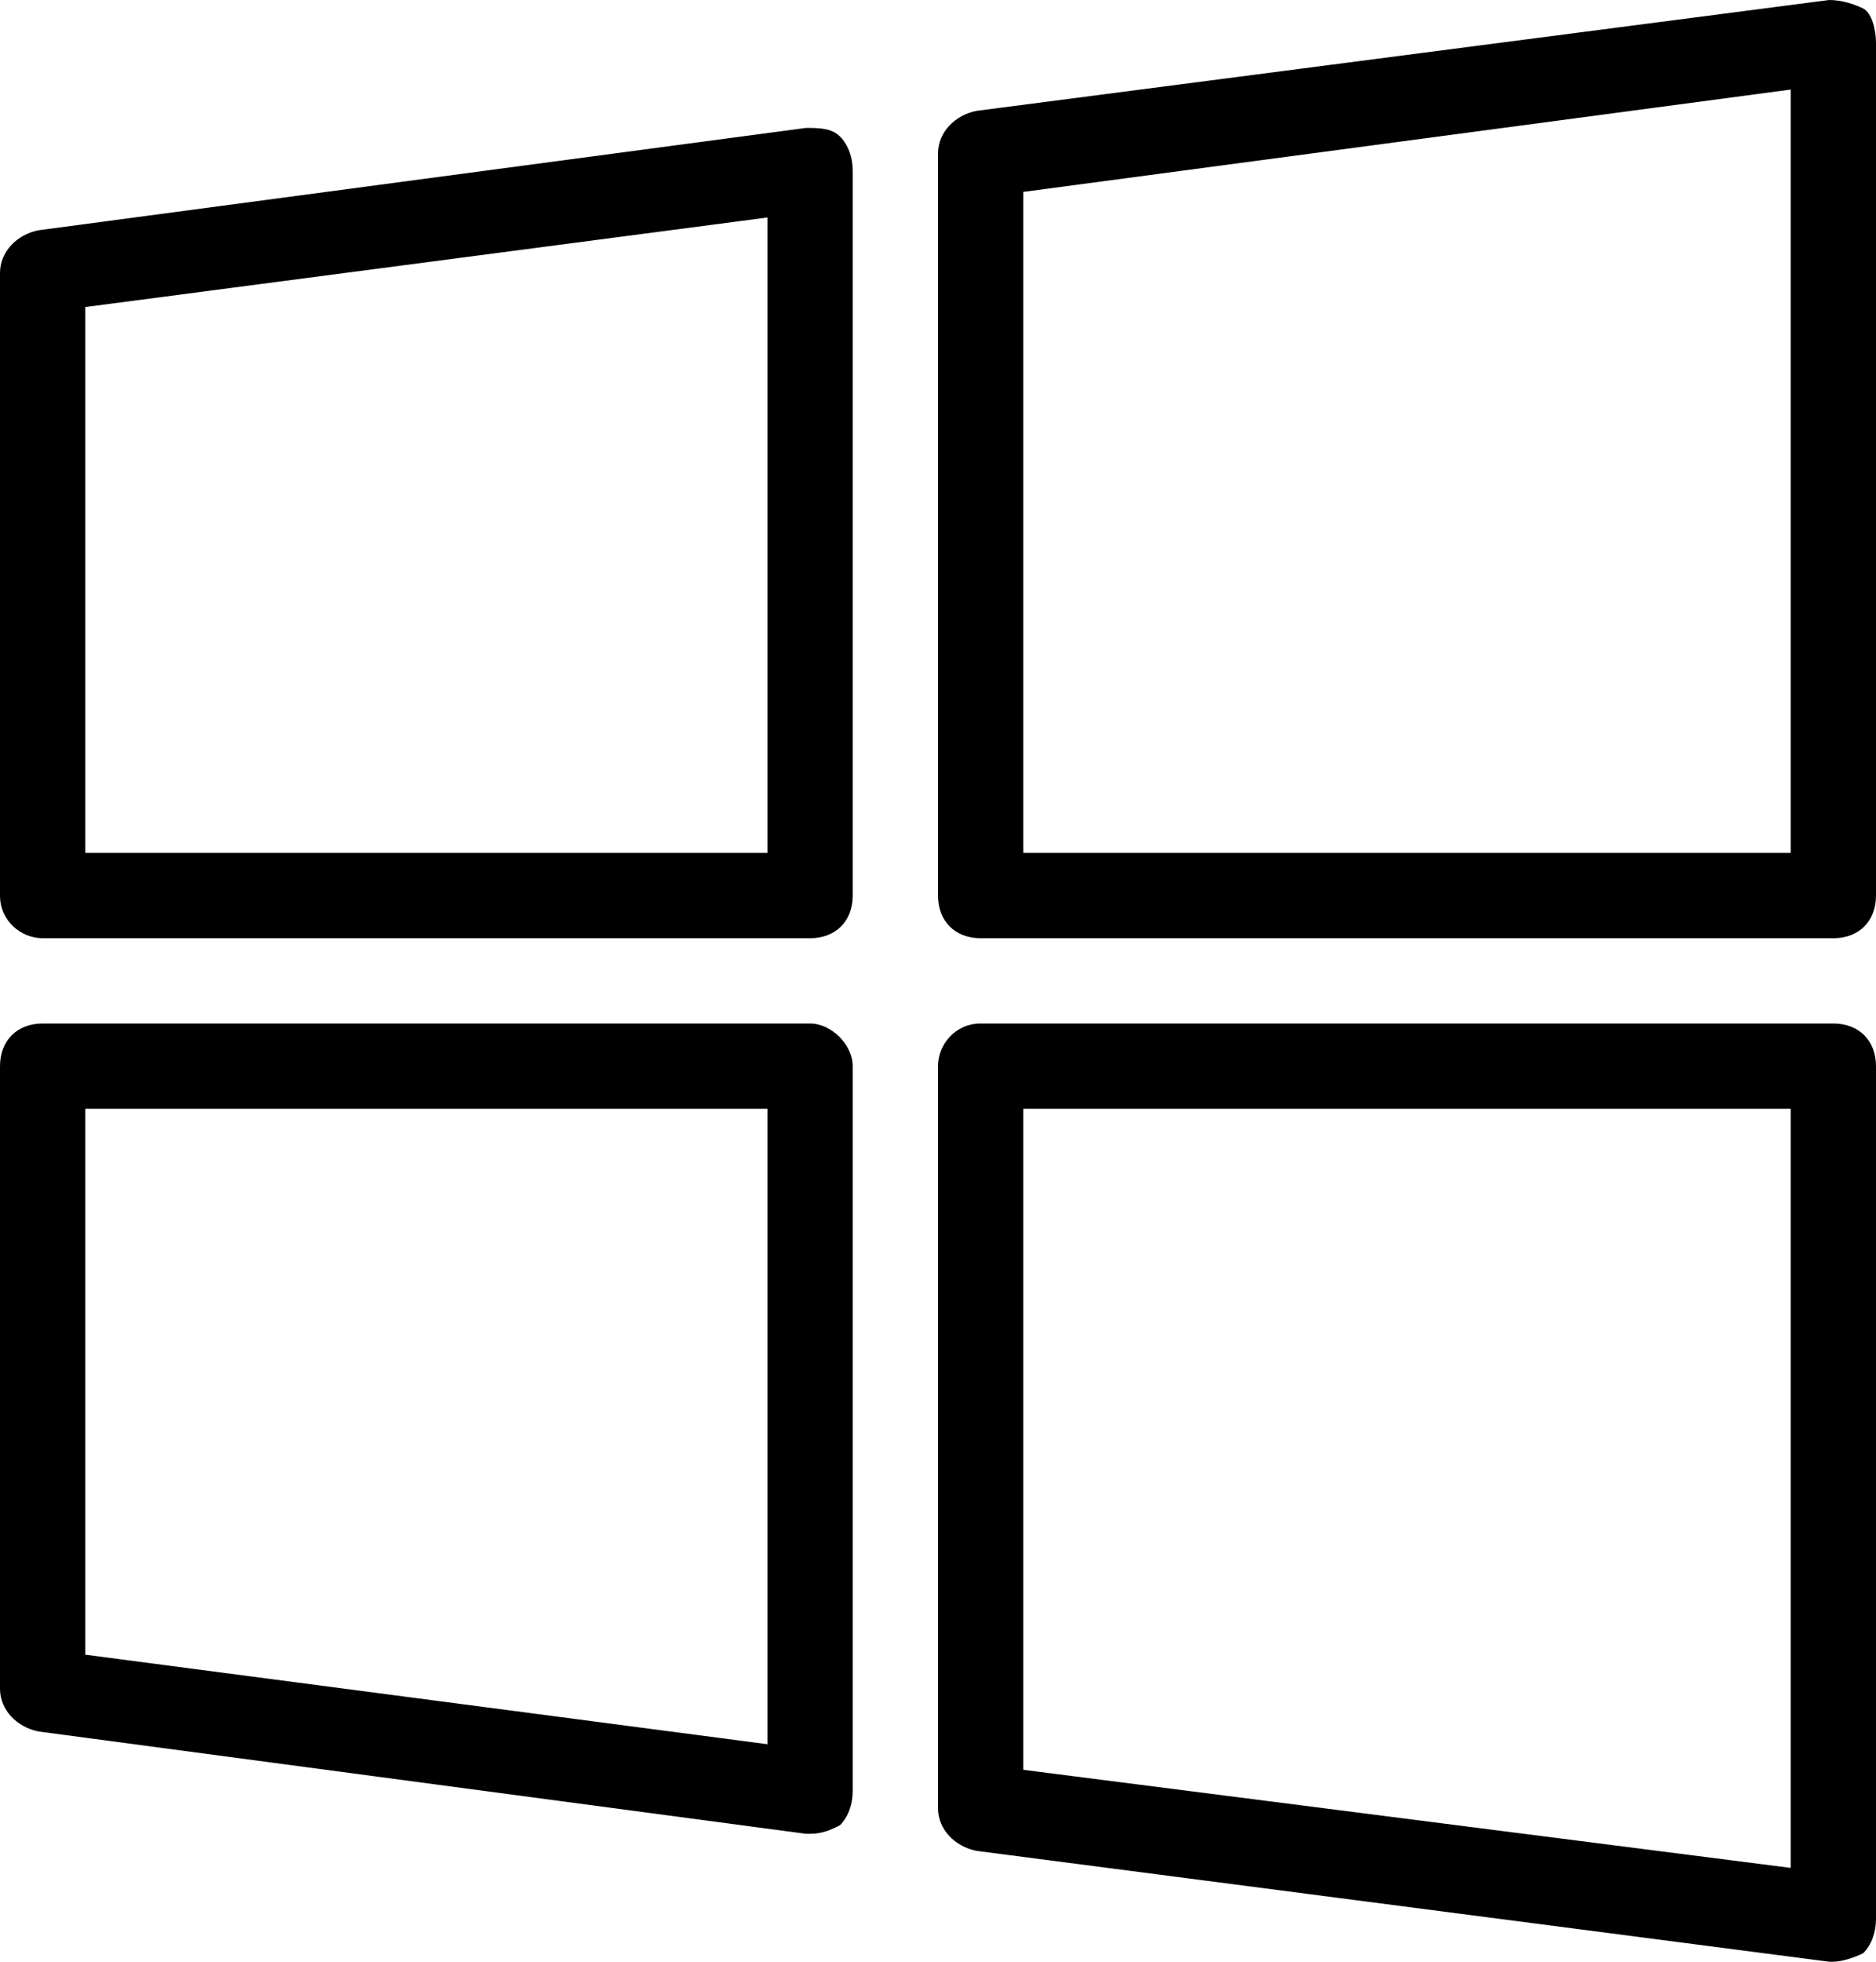
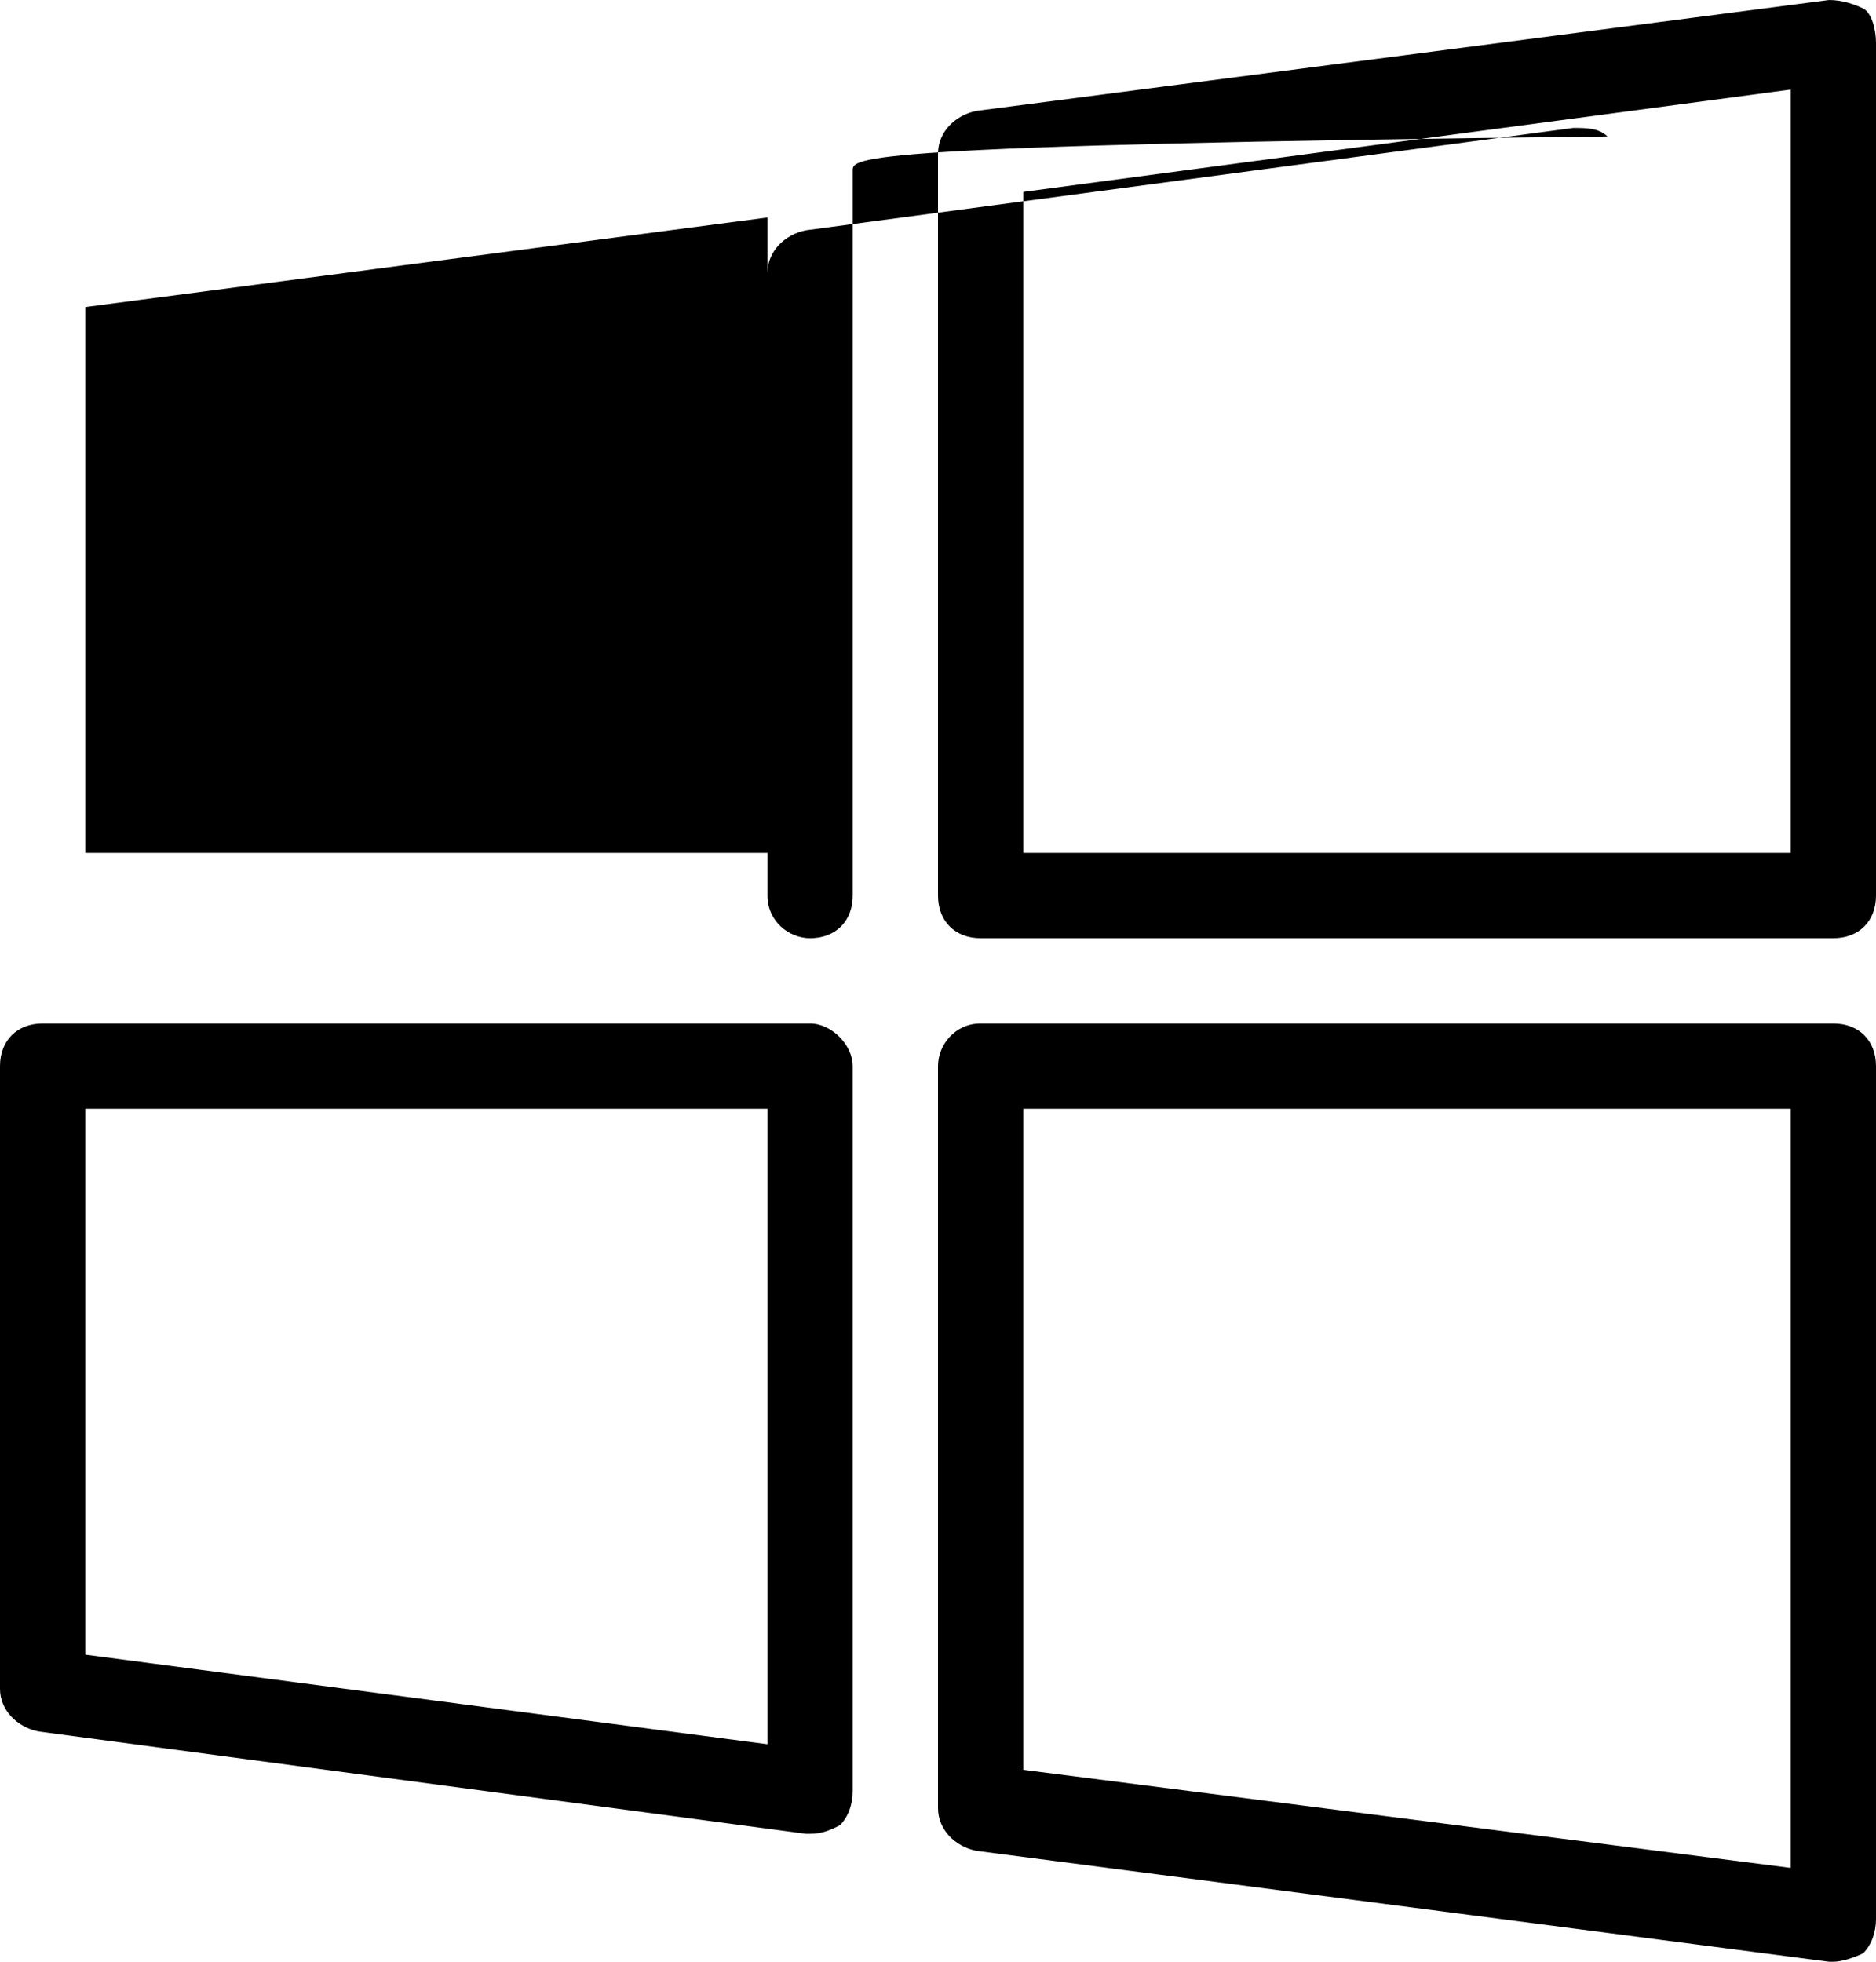
<svg xmlns="http://www.w3.org/2000/svg" height="46px" id="Layer_1" style="enable-background:new 0 0 44 46;" version="1.1" viewBox="0 0 44 46" width="44px" xml:space="preserve">
-   <path d="M43,46c0,0-0.1,0-0.1,0l-20-2.6c-0.5-0.1-0.9-0.5-0.9-1V25c0-0.5,0.4-1,1-1h20c0.6,0,1,0.4,1,1v20c0,0.3-0.1,0.6-0.3,0.8  C43.5,45.9,43.2,46,43,46z M24,41.5l18,2.3V26H24V41.5z M19,43c0,0-0.1,0-0.1,0l-18-2.4c-0.5-0.1-0.9-0.5-0.9-1V25c0-0.6,0.4-1,1-1  h18c0.5,0,1,0.5,1,1v17c0,0.3-0.1,0.6-0.3,0.8C19.5,42.9,19.3,43,19,43z M2,38.8L18,40.9V26H2V38.8z M43,22H23c-0.6,0-1-0.4-1-1V3.6  c0-0.5,0.4-0.9,0.9-1l20-2.6c0.3,0,0.6,0.1,0.8,0.2S44,0.7,44,1v20C44,21.6,43.6,22,43,22z M24,20h18V2.1L24,4.5V20z M19,22H1  c-0.5,0-1-0.4-1-1V6.4c0-0.5,0.4-0.9,0.9-1l18-2.4c0.3,0,0.6,0,0.8,0.2C19.9,3.4,20,3.7,20,4v17C20,21.6,19.6,22,19,22z M2,20H18  V5.1L2,7.2V20z" />
+   <path d="M43,46c0,0-0.1,0-0.1,0l-20-2.6c-0.5-0.1-0.9-0.5-0.9-1V25c0-0.5,0.4-1,1-1h20c0.6,0,1,0.4,1,1v20c0,0.3-0.1,0.6-0.3,0.8  C43.5,45.9,43.2,46,43,46z M24,41.5l18,2.3V26H24V41.5z M19,43c0,0-0.1,0-0.1,0l-18-2.4c-0.5-0.1-0.9-0.5-0.9-1V25c0-0.6,0.4-1,1-1  h18c0.5,0,1,0.5,1,1v17c0,0.3-0.1,0.6-0.3,0.8C19.5,42.9,19.3,43,19,43z M2,38.8L18,40.9V26H2V38.8z M43,22H23c-0.6,0-1-0.4-1-1V3.6  c0-0.5,0.4-0.9,0.9-1l20-2.6c0.3,0,0.6,0.1,0.8,0.2S44,0.7,44,1v20C44,21.6,43.6,22,43,22z M24,20h18V2.1L24,4.5V20z M19,22c-0.5,0-1-0.4-1-1V6.4c0-0.5,0.4-0.9,0.9-1l18-2.4c0.3,0,0.6,0,0.8,0.2C19.9,3.4,20,3.7,20,4v17C20,21.6,19.6,22,19,22z M2,20H18  V5.1L2,7.2V20z" />
</svg>